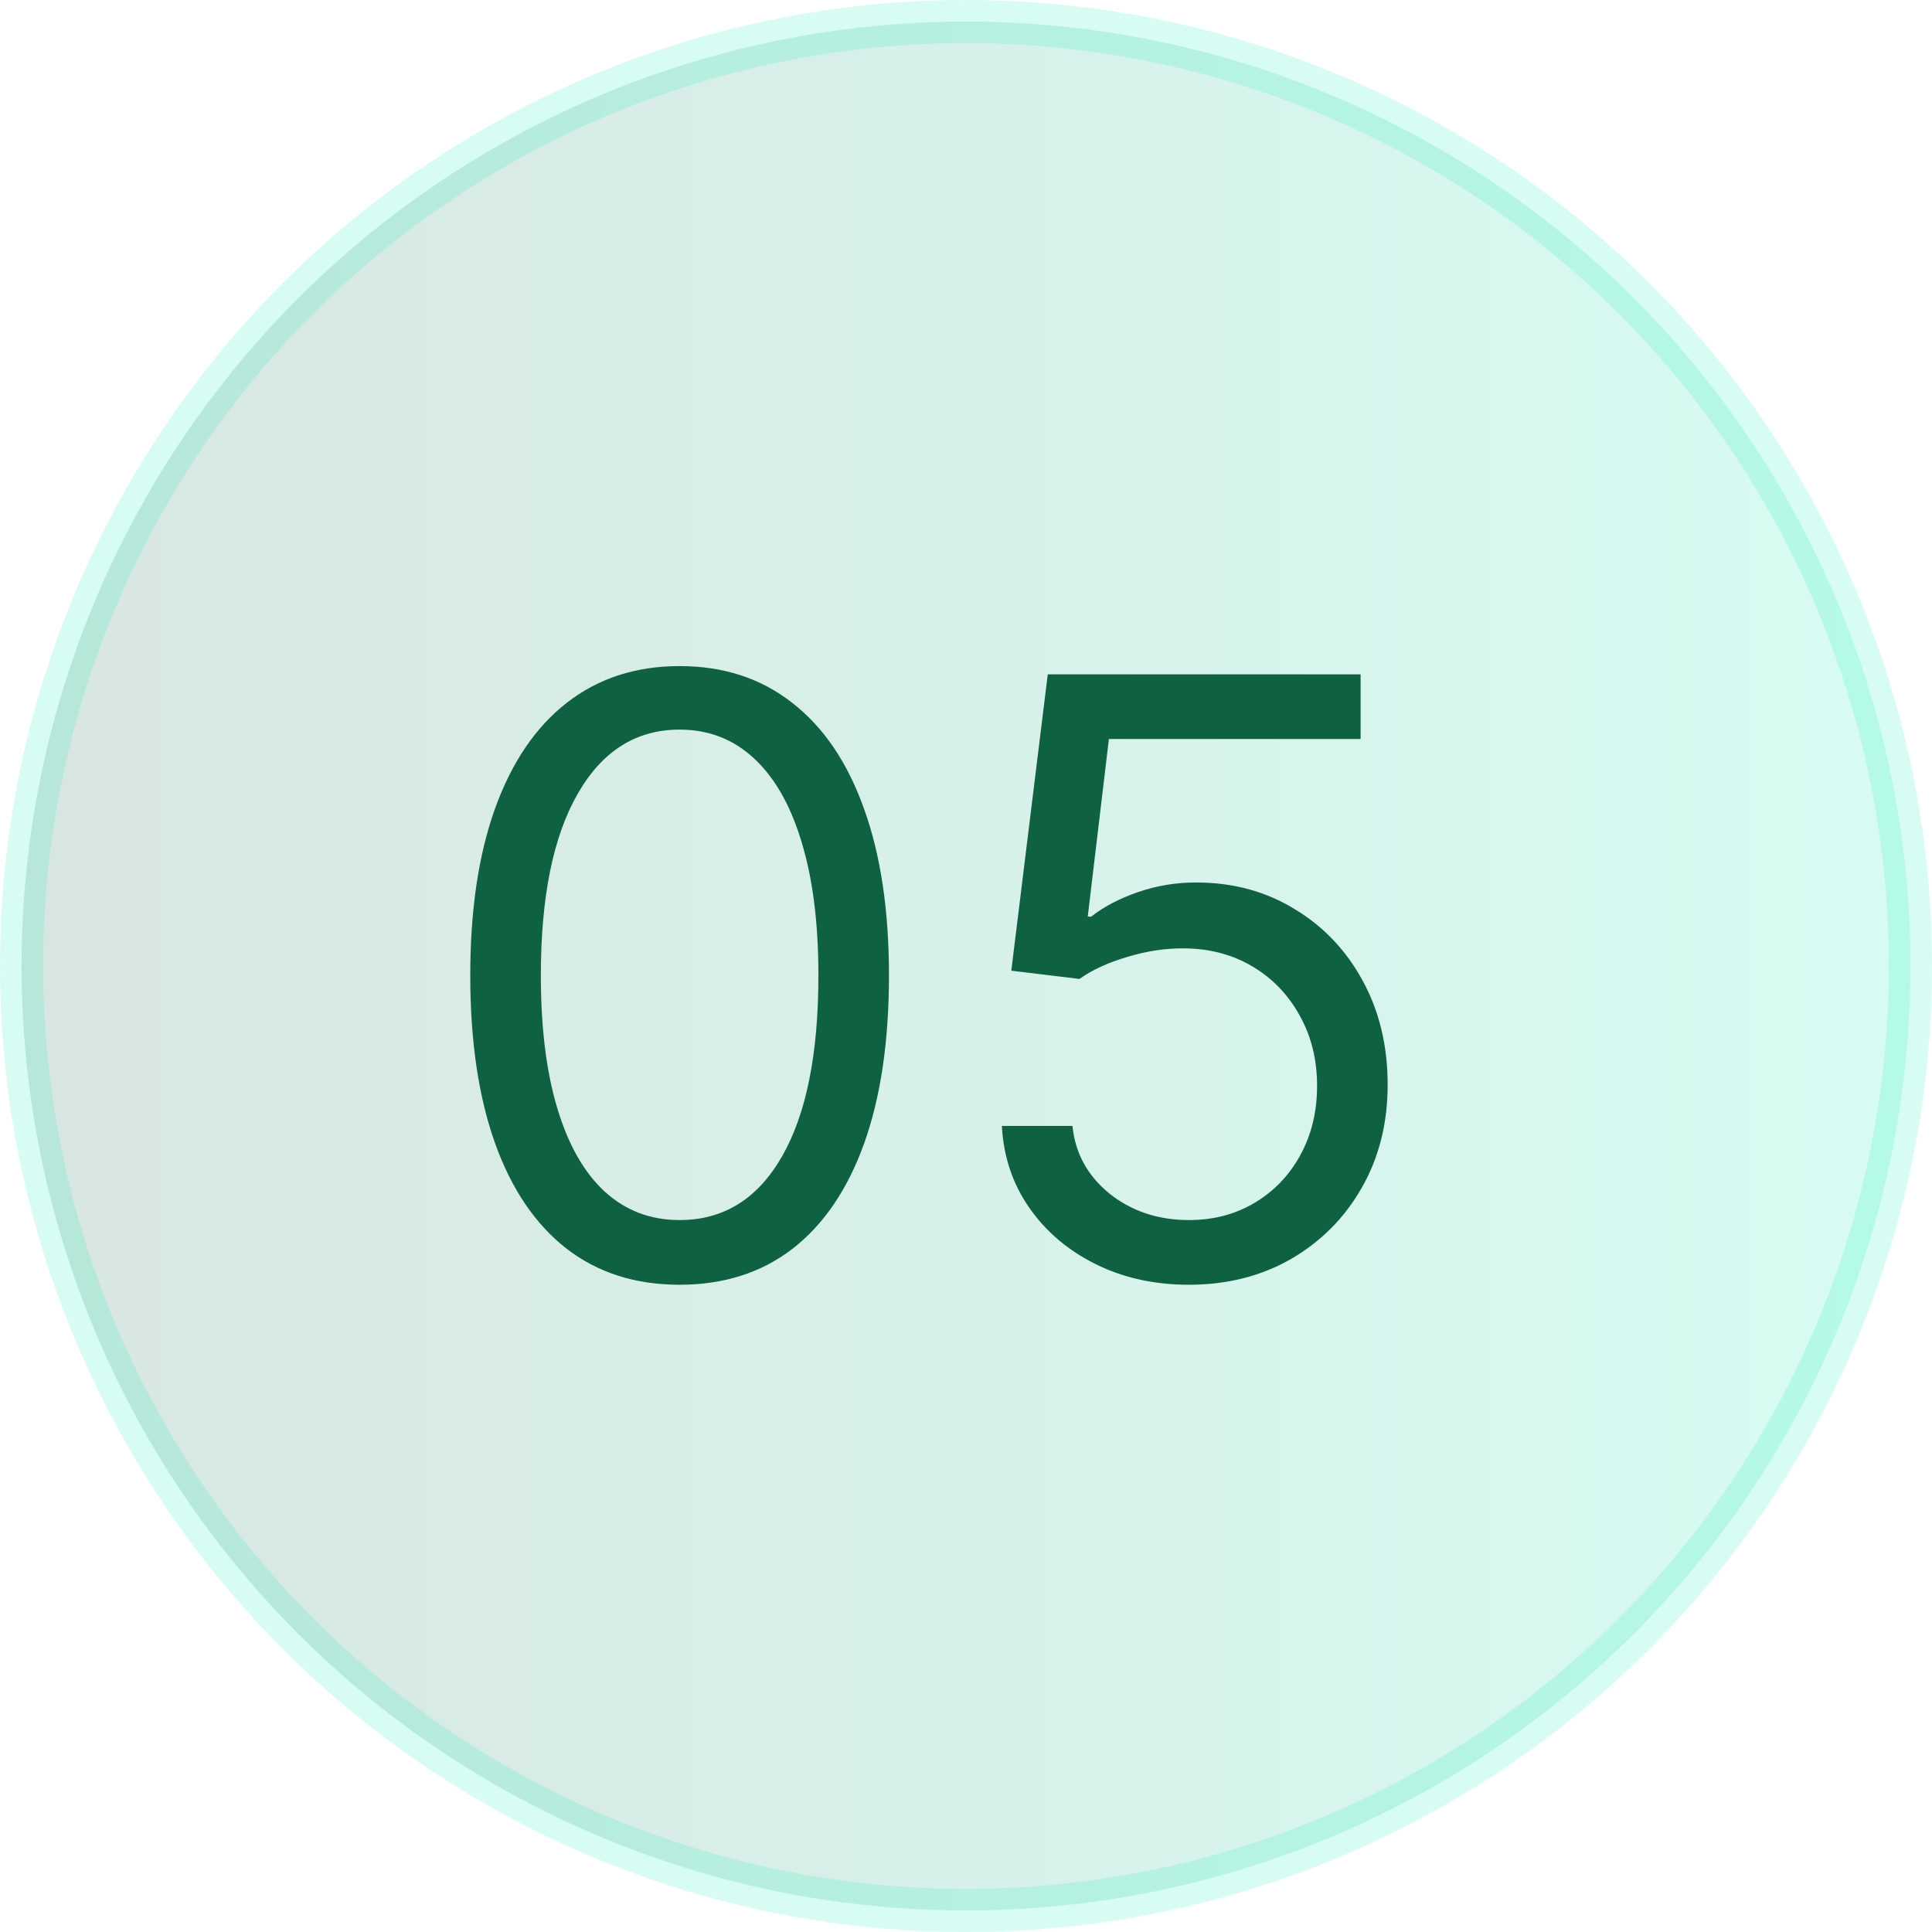
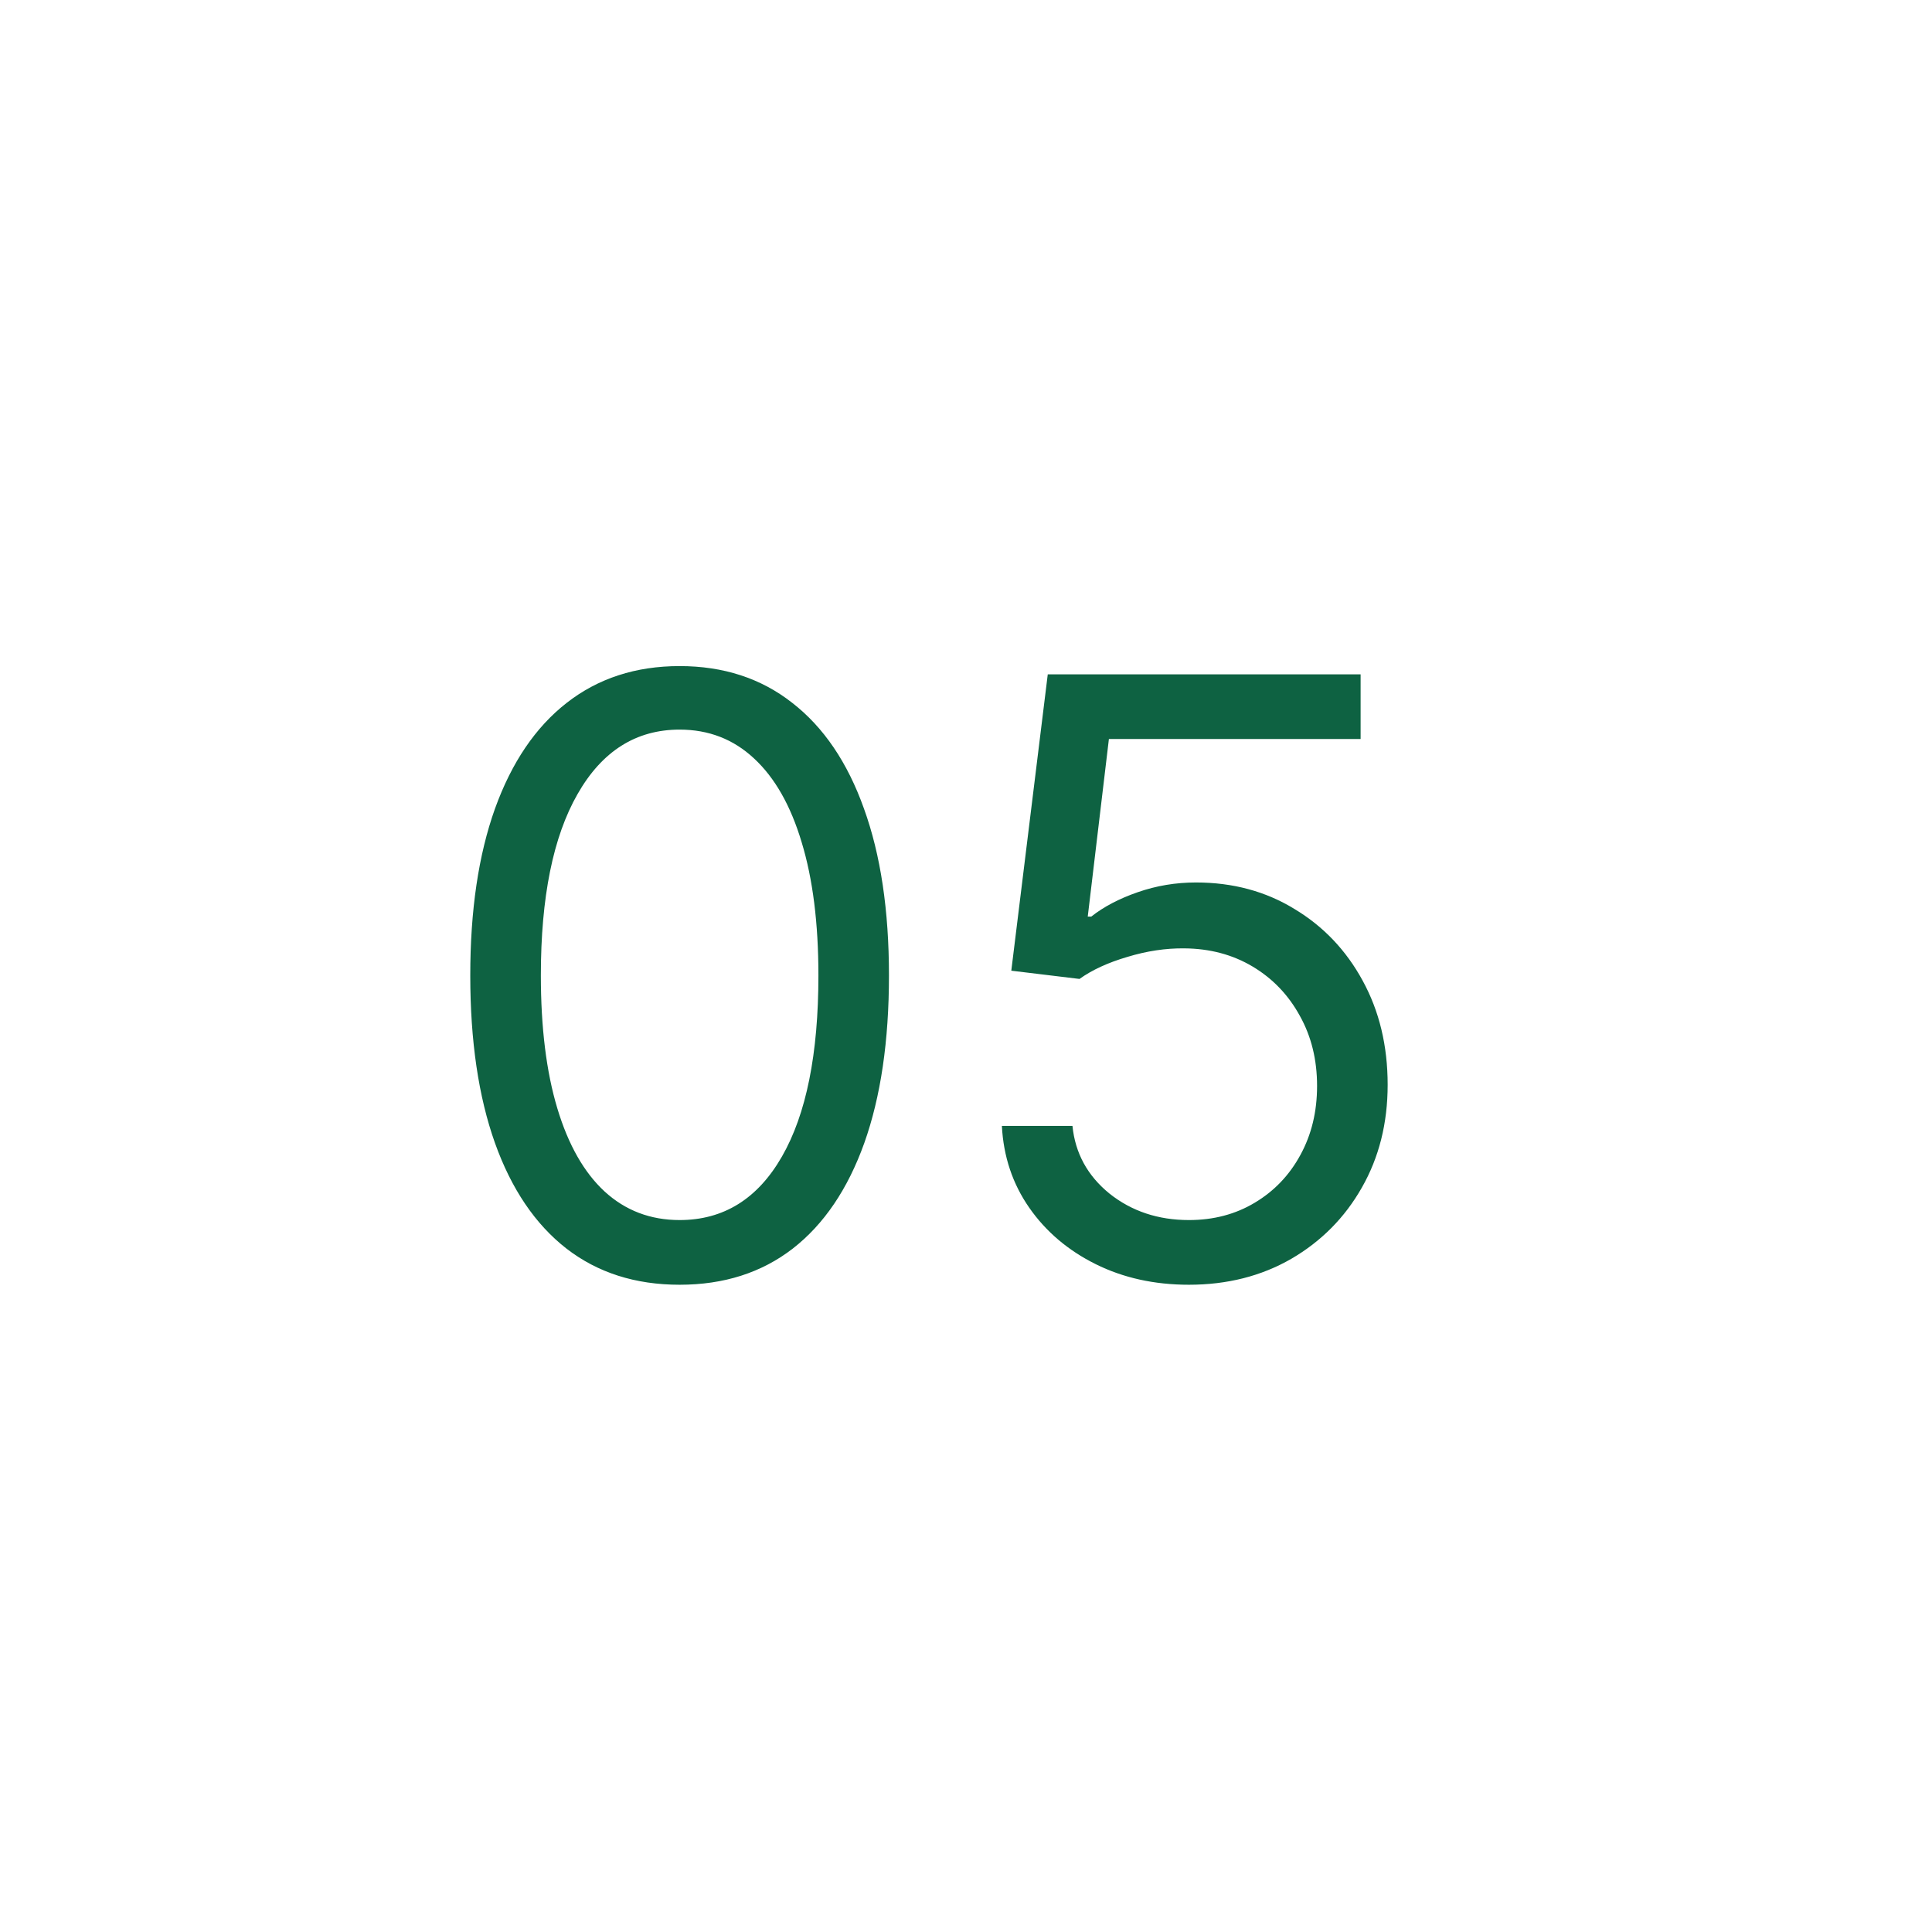
<svg xmlns="http://www.w3.org/2000/svg" width="56" height="56" viewBox="0 0 56 56" fill="none">
-   <circle opacity="0.16" cx="28" cy="28" r="27.375" fill="url(#paint0_linear_636_5180)" stroke="#03EBB3" stroke-width="1.25" />
  <path d="M19.699 37.239C18.415 37.239 17.321 36.889 16.418 36.19C15.515 35.486 14.824 34.466 14.347 33.131C13.87 31.79 13.631 30.171 13.631 28.273C13.631 26.386 13.87 24.776 14.347 23.44C14.83 22.099 15.523 21.077 16.427 20.372C17.336 19.662 18.427 19.307 19.699 19.307C20.972 19.307 22.06 19.662 22.963 20.372C23.872 21.077 24.566 22.099 25.043 23.44C25.526 24.776 25.767 26.386 25.767 28.273C25.767 30.171 25.529 31.79 25.052 33.131C24.574 34.466 23.884 35.486 22.98 36.19C22.077 36.889 20.983 37.239 19.699 37.239ZM19.699 35.364C20.972 35.364 21.961 34.75 22.665 33.523C23.37 32.295 23.722 30.546 23.722 28.273C23.722 26.761 23.56 25.474 23.236 24.412C22.918 23.349 22.458 22.54 21.855 21.983C21.259 21.426 20.54 21.148 19.699 21.148C18.438 21.148 17.452 21.77 16.742 23.014C16.032 24.253 15.677 26.006 15.677 28.273C15.677 29.784 15.836 31.068 16.154 32.125C16.472 33.182 16.929 33.986 17.526 34.537C18.128 35.088 18.853 35.364 19.699 35.364ZM34.461 37.239C33.461 37.239 32.56 37.04 31.759 36.642C30.958 36.244 30.316 35.699 29.833 35.006C29.35 34.312 29.086 33.523 29.04 32.636H31.086C31.165 33.426 31.523 34.08 32.159 34.597C32.801 35.108 33.569 35.364 34.461 35.364C35.176 35.364 35.813 35.196 36.37 34.861C36.932 34.526 37.373 34.065 37.691 33.48C38.015 32.889 38.176 32.222 38.176 31.477C38.176 30.716 38.009 30.037 37.674 29.44C37.344 28.838 36.89 28.364 36.31 28.017C35.73 27.671 35.069 27.494 34.324 27.489C33.79 27.483 33.242 27.565 32.679 27.736C32.117 27.901 31.654 28.114 31.29 28.375L29.313 28.136L30.37 19.546H39.438V21.421H32.142L31.529 26.568H31.631C31.989 26.284 32.438 26.048 32.978 25.861C33.517 25.673 34.08 25.579 34.665 25.579C35.733 25.579 36.685 25.835 37.52 26.347C38.361 26.852 39.02 27.546 39.498 28.426C39.98 29.307 40.222 30.312 40.222 31.443C40.222 32.557 39.972 33.551 39.472 34.426C38.978 35.295 38.296 35.983 37.426 36.489C36.557 36.989 35.569 37.239 34.461 37.239Z" fill="#0E6242" />
  <defs>
    <linearGradient id="paint0_linear_636_5180" x1="0" y1="28" x2="56" y2="28" gradientUnits="userSpaceOnUse">
      <stop stop-color="#0E6242" />
      <stop offset="1" stop-color="#03EBB3" />
    </linearGradient>
  </defs>
</svg>